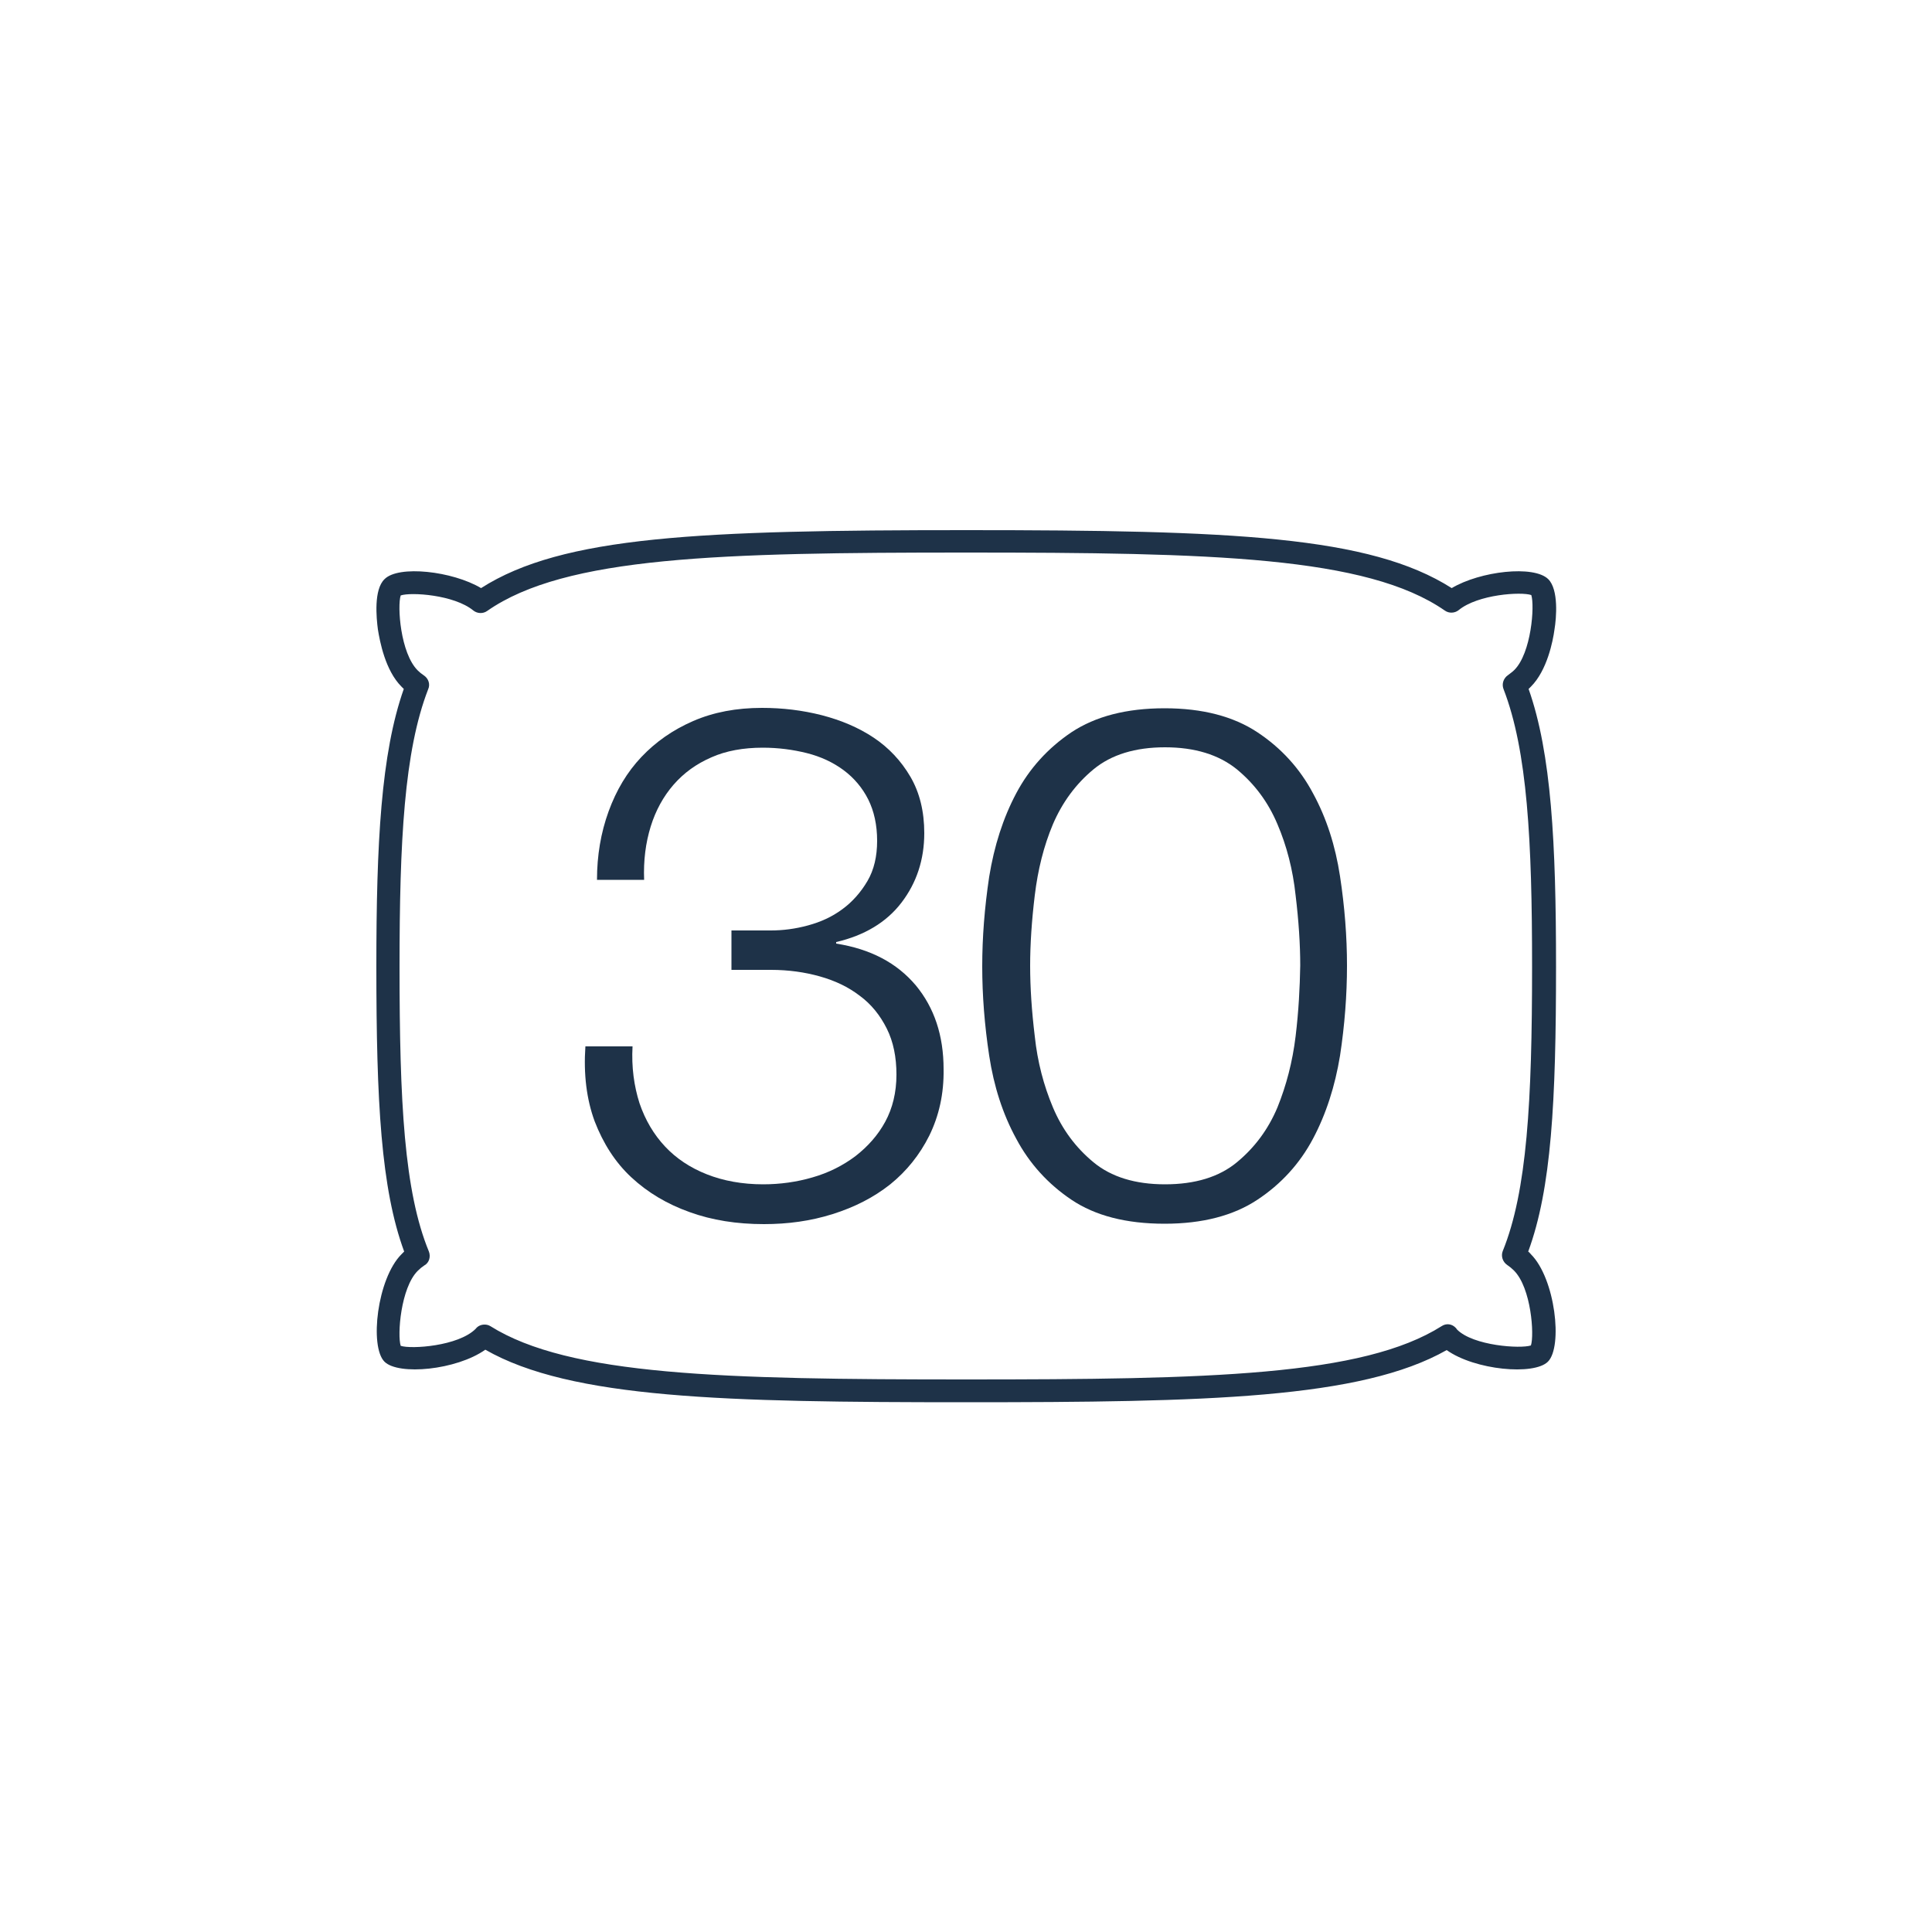
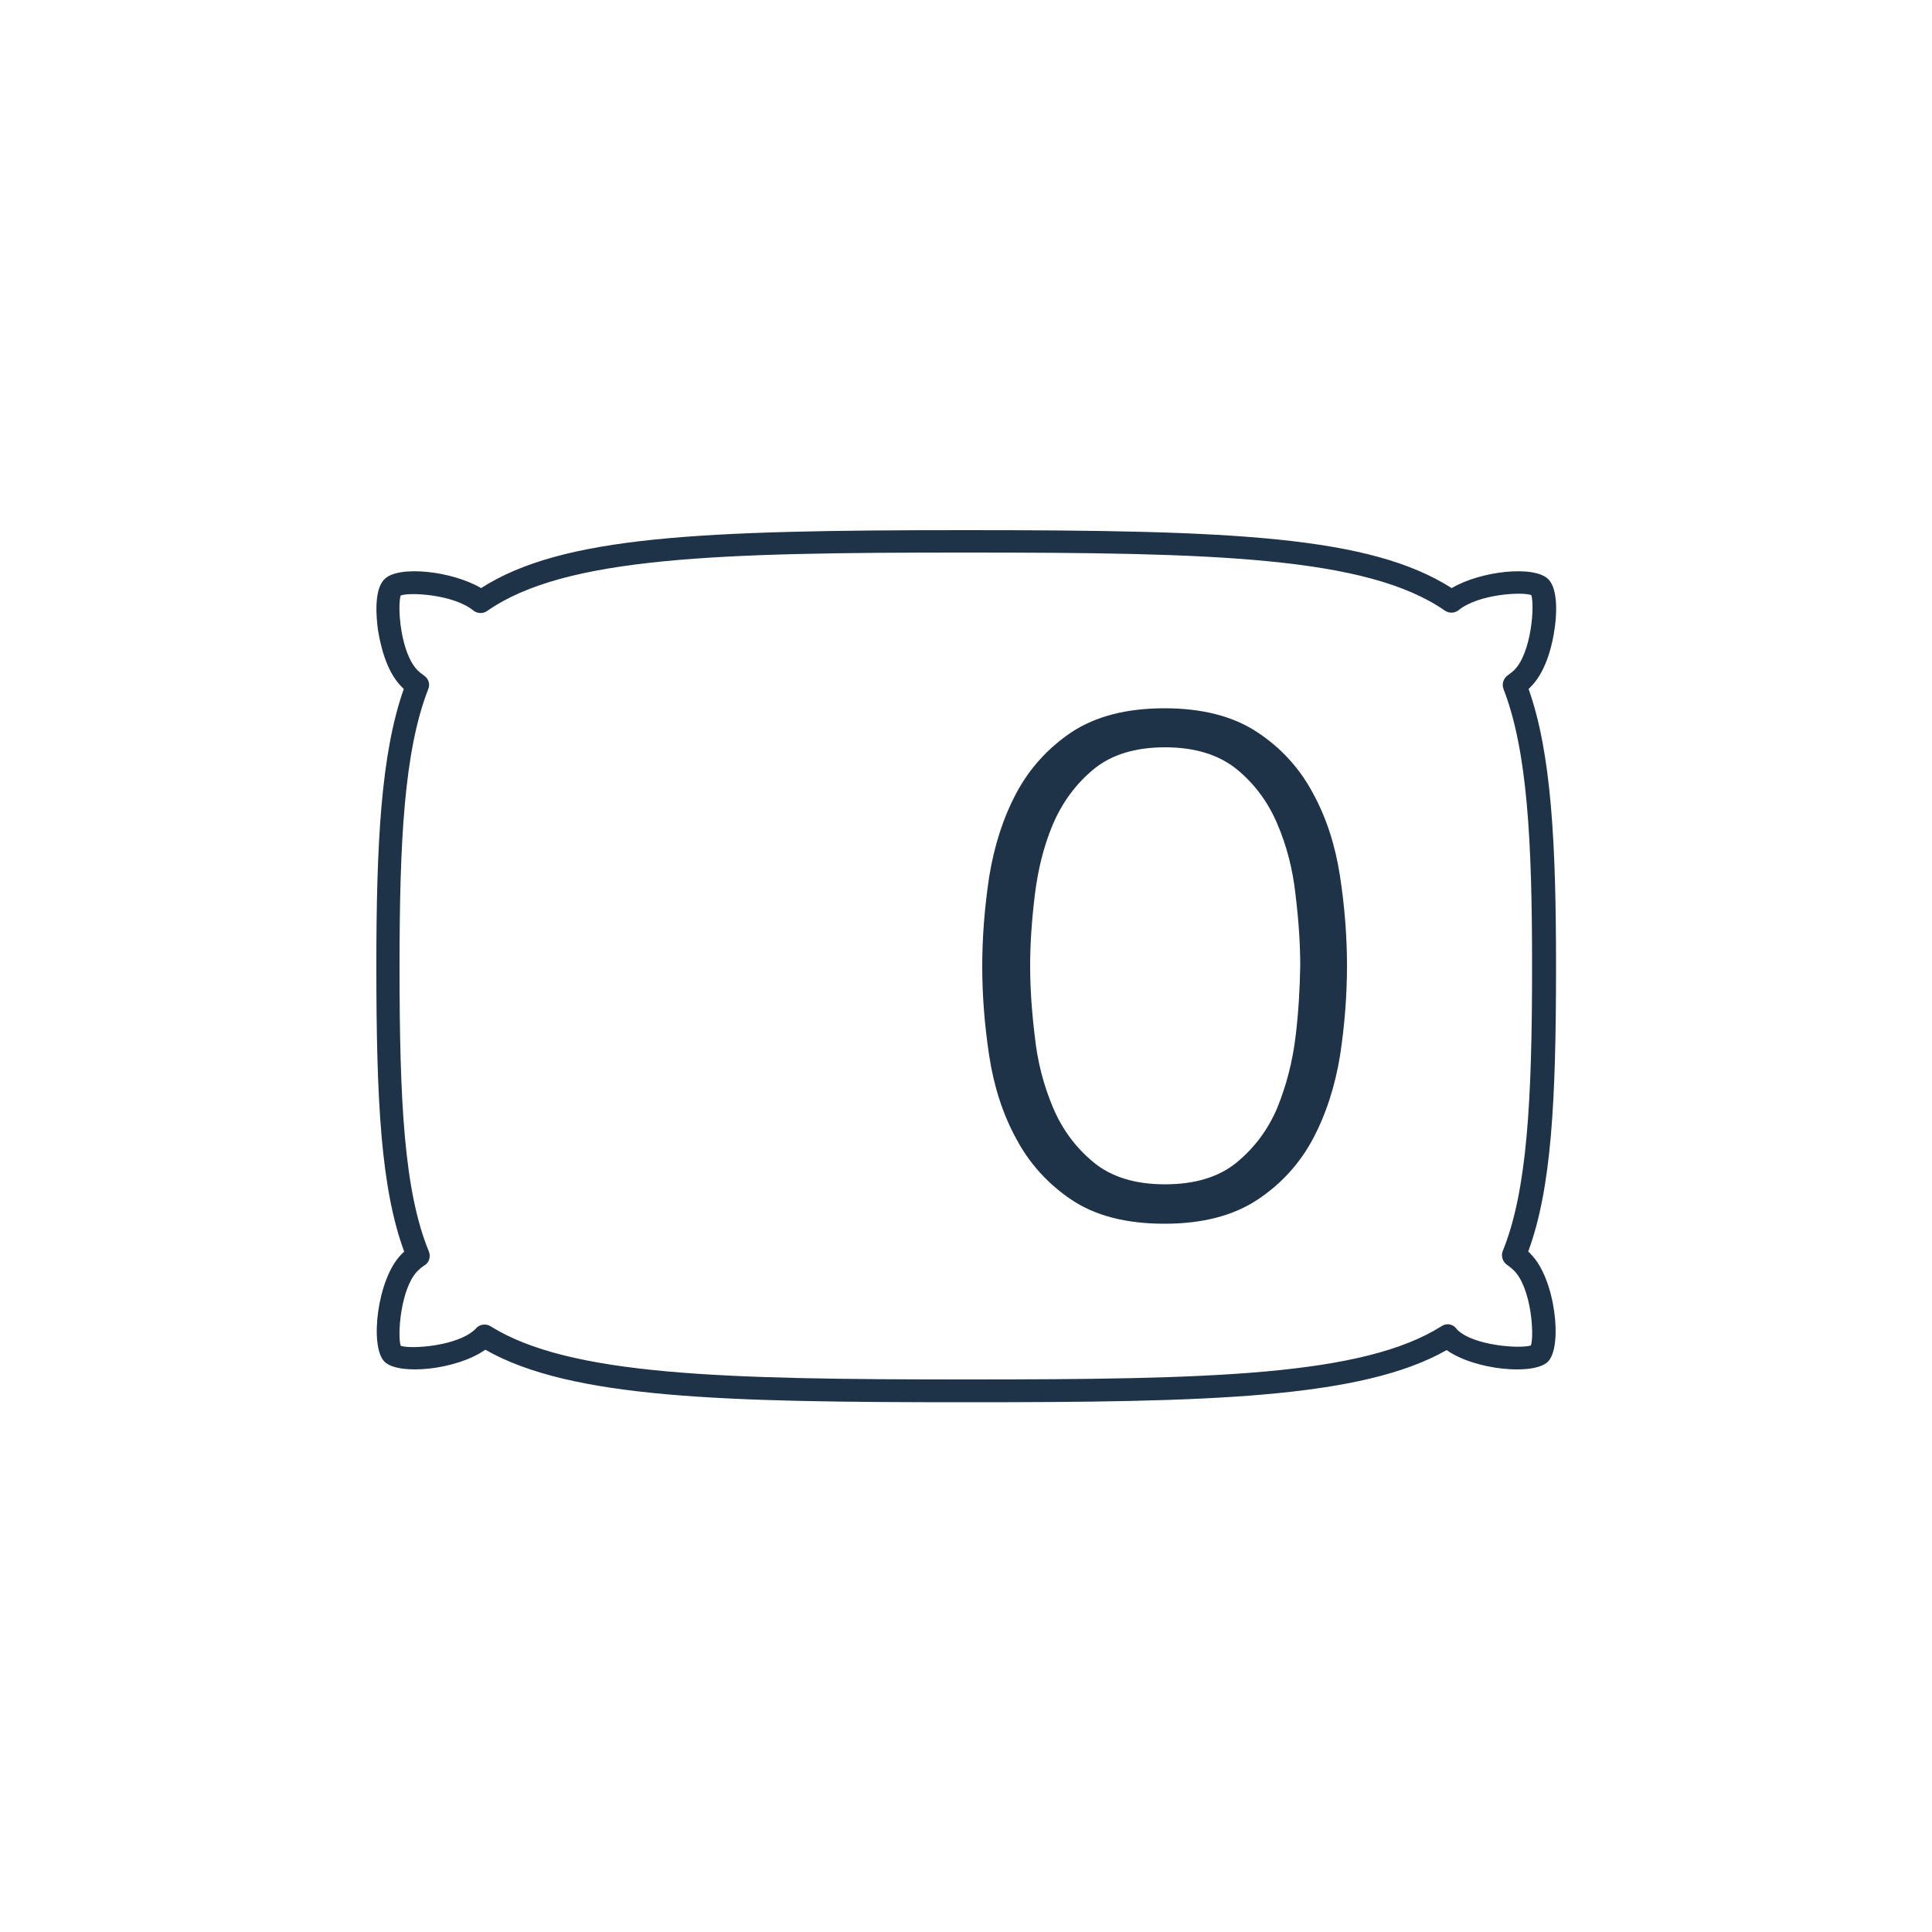
<svg xmlns="http://www.w3.org/2000/svg" version="1.0" id="Layer_1" x="0px" y="0px" viewBox="0 0 500 500" style="enable-background:new 0 0 500 500;" xml:space="preserve">
  <style type="text/css">
	.st0{fill:#1E3248;}
</style>
  <g>
    <g>
      <g>
        <g>
          <g>
            <path class="st0" d="M250,362.9c-62.3,0-102.2-0.9-124.4-13.6c-7.5,5.3-22.5,6.7-26.1,3.1c-3.9-3.9-1.9-21.5,4.4-27.8       c0.2-0.2,0.5-0.5,0.7-0.7c-6-16.3-7.2-38.8-7.2-73.8c0-31.8,1.2-55.1,7.1-71.8c-0.2-0.2-0.4-0.4-0.6-0.6       c-4.2-4.2-5.6-11.7-6.1-14.8c-0.4-3-1.1-10.3,1.7-13c3.6-3.7,17.6-2.1,25,2.3c21.1-13.5,56.7-15,125.6-15s104.4,1.5,125.6,15       c7.4-4.4,21.3-6,25-2.3c2.7,2.7,2.1,10,1.6,13c-0.4,3-1.9,10.6-6.1,14.8c-0.2,0.2-0.4,0.4-0.6,0.6c5.9,16.7,7.1,40,7.1,71.8       c0,35-1.2,57.5-7.2,73.8c0.3,0.2,0.5,0.5,0.7,0.7c6.3,6.3,8.3,23.9,4.4,27.8c-3.6,3.6-18.9,2.2-26.2-3       C352.2,362,312.2,362.9,250,362.9z M125.4,342.8c0.5,0,1,0.1,1.5,0.4C147.3,356,187,357,250,357s102.7-0.9,123.1-13.8       c1.2-0.8,2.7-0.6,3.7,0.5c0.1,0.1,0.2,0.3,0.3,0.4c4.2,4.2,16.4,5,19.1,4.1c0.9-2.7,0.1-14.9-4.4-19.4c-0.5-0.5-1.1-1-1.7-1.4       c-1.2-0.8-1.7-2.3-1.2-3.6c6.3-15.5,7.6-38.8,7.6-73.7c0-32.4-1.2-55.8-7.4-71.8c-0.5-1.3,0-2.8,1.2-3.6       c0.5-0.4,1.1-0.8,1.6-1.3c4.4-4.4,5.3-16.6,4.4-19.4c-2.6-0.9-13.8-0.2-18.8,3.9c-1,0.8-2.5,0.9-3.6,0.1       C353.7,144,313.6,143,250,143s-103.7,1-123.9,15.1c-1.1,0.8-2.6,0.7-3.6-0.1c-5-4.1-16.2-4.8-18.8-3.9       c-0.9,2.7-0.1,14.9,4.4,19.4c0.5,0.5,1,0.9,1.6,1.3c1.2,0.8,1.7,2.3,1.1,3.6c-6.2,16-7.4,39.3-7.4,71.8c0,35,1.2,58.2,7.6,73.7       c0.5,1.3,0.1,2.9-1.2,3.6c-0.6,0.4-1.1,0.8-1.7,1.4c-4.4,4.4-5.3,16.6-4.4,19.4c2.7,0.9,14.9,0.1,19.4-4.4       C123.7,343.1,124.6,342.8,125.4,342.8z" />
          </g>
        </g>
      </g>
      <g>
        <path class="st0" d="M346.8,226.8c-1.2-7.9-3.5-15.1-7-21.5c-3.4-6.4-8.2-11.7-14.4-15.8c-6.2-4.1-14.2-6.2-24-6.2     c-9.9,0-17.9,2.1-24.1,6.2c-6.1,4.1-10.9,9.4-14.3,15.8c-3.4,6.4-5.7,13.6-7,21.6c-1.2,8-1.8,15.7-1.8,23.2     c0,7.5,0.6,15.2,1.8,23.1c1.2,7.9,3.5,15.1,7,21.5c3.4,6.4,8.2,11.7,14.3,15.8c6.1,4.1,14.1,6.2,24.1,6.2c9.8,0,17.8-2.1,24-6.2     c6.2-4.1,11-9.4,14.4-15.8c3.4-6.4,5.7-13.6,7-21.5c1.2-7.9,1.8-15.7,1.8-23.3C348.6,242.4,348,234.7,346.8,226.8z M335.3,268.2     c-0.8,6.6-2.4,12.7-4.7,18.4c-2.4,5.7-5.9,10.4-10.5,14.2c-4.6,3.8-10.8,5.7-18.6,5.7c-7.7,0-13.9-1.9-18.5-5.7     c-4.6-3.8-8.1-8.5-10.5-14.2c-2.4-5.7-4-11.8-4.7-18.4c-0.8-6.6-1.2-12.6-1.2-18.3c0-5.5,0.4-11.6,1.2-18.2     c0.8-6.6,2.3-12.7,4.7-18.4c2.4-5.6,5.9-10.4,10.5-14.2c4.6-3.8,10.8-5.7,18.5-5.7c7.7,0,13.9,1.9,18.6,5.7     c4.6,3.8,8.1,8.5,10.5,14.2c2.4,5.6,4,11.8,4.7,18.4c0.8,6.6,1.2,12.7,1.2,18.2C336.4,255.5,336.1,261.6,335.3,268.2z" />
      </g>
-       <path class="st0" d="M240.5,293.9c-2.5,5-5.9,9.2-10.1,12.6c-4.3,3.4-9.2,5.9-14.9,7.7c-5.7,1.8-11.6,2.6-17.8,2.6    c-7,0-13.4-1-19.2-3.1c-5.9-2.1-10.9-5.1-15.1-9c-4.2-3.9-7.3-8.8-9.5-14.5c-2.1-5.7-2.9-12.2-2.4-19.4h12.2    c-0.3,5.4,0.4,10.3,1.8,14.7c1.5,4.4,3.7,8.1,6.6,11.2c2.9,3.1,6.5,5.5,10.8,7.2c4.3,1.7,9.2,2.6,14.6,2.6c4.4,0,8.7-0.6,12.8-1.8    c4.2-1.2,7.9-3.1,11.1-5.5c3.2-2.5,5.8-5.4,7.7-8.9c1.9-3.5,2.9-7.6,2.9-12.2c0-4.5-0.8-8.5-2.5-11.9c-1.7-3.4-4-6.3-7-8.5    c-3-2.3-6.4-3.9-10.3-5c-3.9-1.1-8.1-1.7-12.7-1.7h-10.2v-10.2h10.2c3.1,0,6.3-0.4,9.6-1.3c3.3-0.9,6.2-2.2,8.9-4.2    c2.6-1.9,4.8-4.4,6.5-7.3c1.7-2.9,2.5-6.4,2.5-10.4c0-4.1-0.8-7.7-2.3-10.7c-1.5-3-3.7-5.6-6.4-7.6c-2.7-2-5.9-3.5-9.5-4.4    c-3.6-0.9-7.4-1.4-11.4-1.4c-5,0-9.5,0.8-13.3,2.5c-3.9,1.7-7.1,4-9.8,7.1c-2.6,3-4.6,6.6-5.9,10.8c-1.3,4.2-1.9,8.8-1.7,13.8    h-12.2c0-6.3,1-12.2,3-17.7c2-5.5,4.8-10.2,8.5-14.1c3.7-3.9,8.1-7,13.4-9.3c5.3-2.3,11.2-3.4,17.8-3.4c5.3,0,10.4,0.6,15.5,1.9    c5,1.3,9.5,3.2,13.4,5.8c3.9,2.6,7.1,6,9.5,10.1c2.4,4.1,3.6,9,3.6,14.6c0,6.9-2,12.9-5.9,18c-3.9,5.1-9.6,8.5-16.9,10.2v0.4    c8.9,1.4,15.7,5,20.6,10.8c4.8,5.8,7.2,13,7.2,21.7C244.3,283.1,243,288.8,240.5,293.9z" />
    </g>
  </g>
</svg>